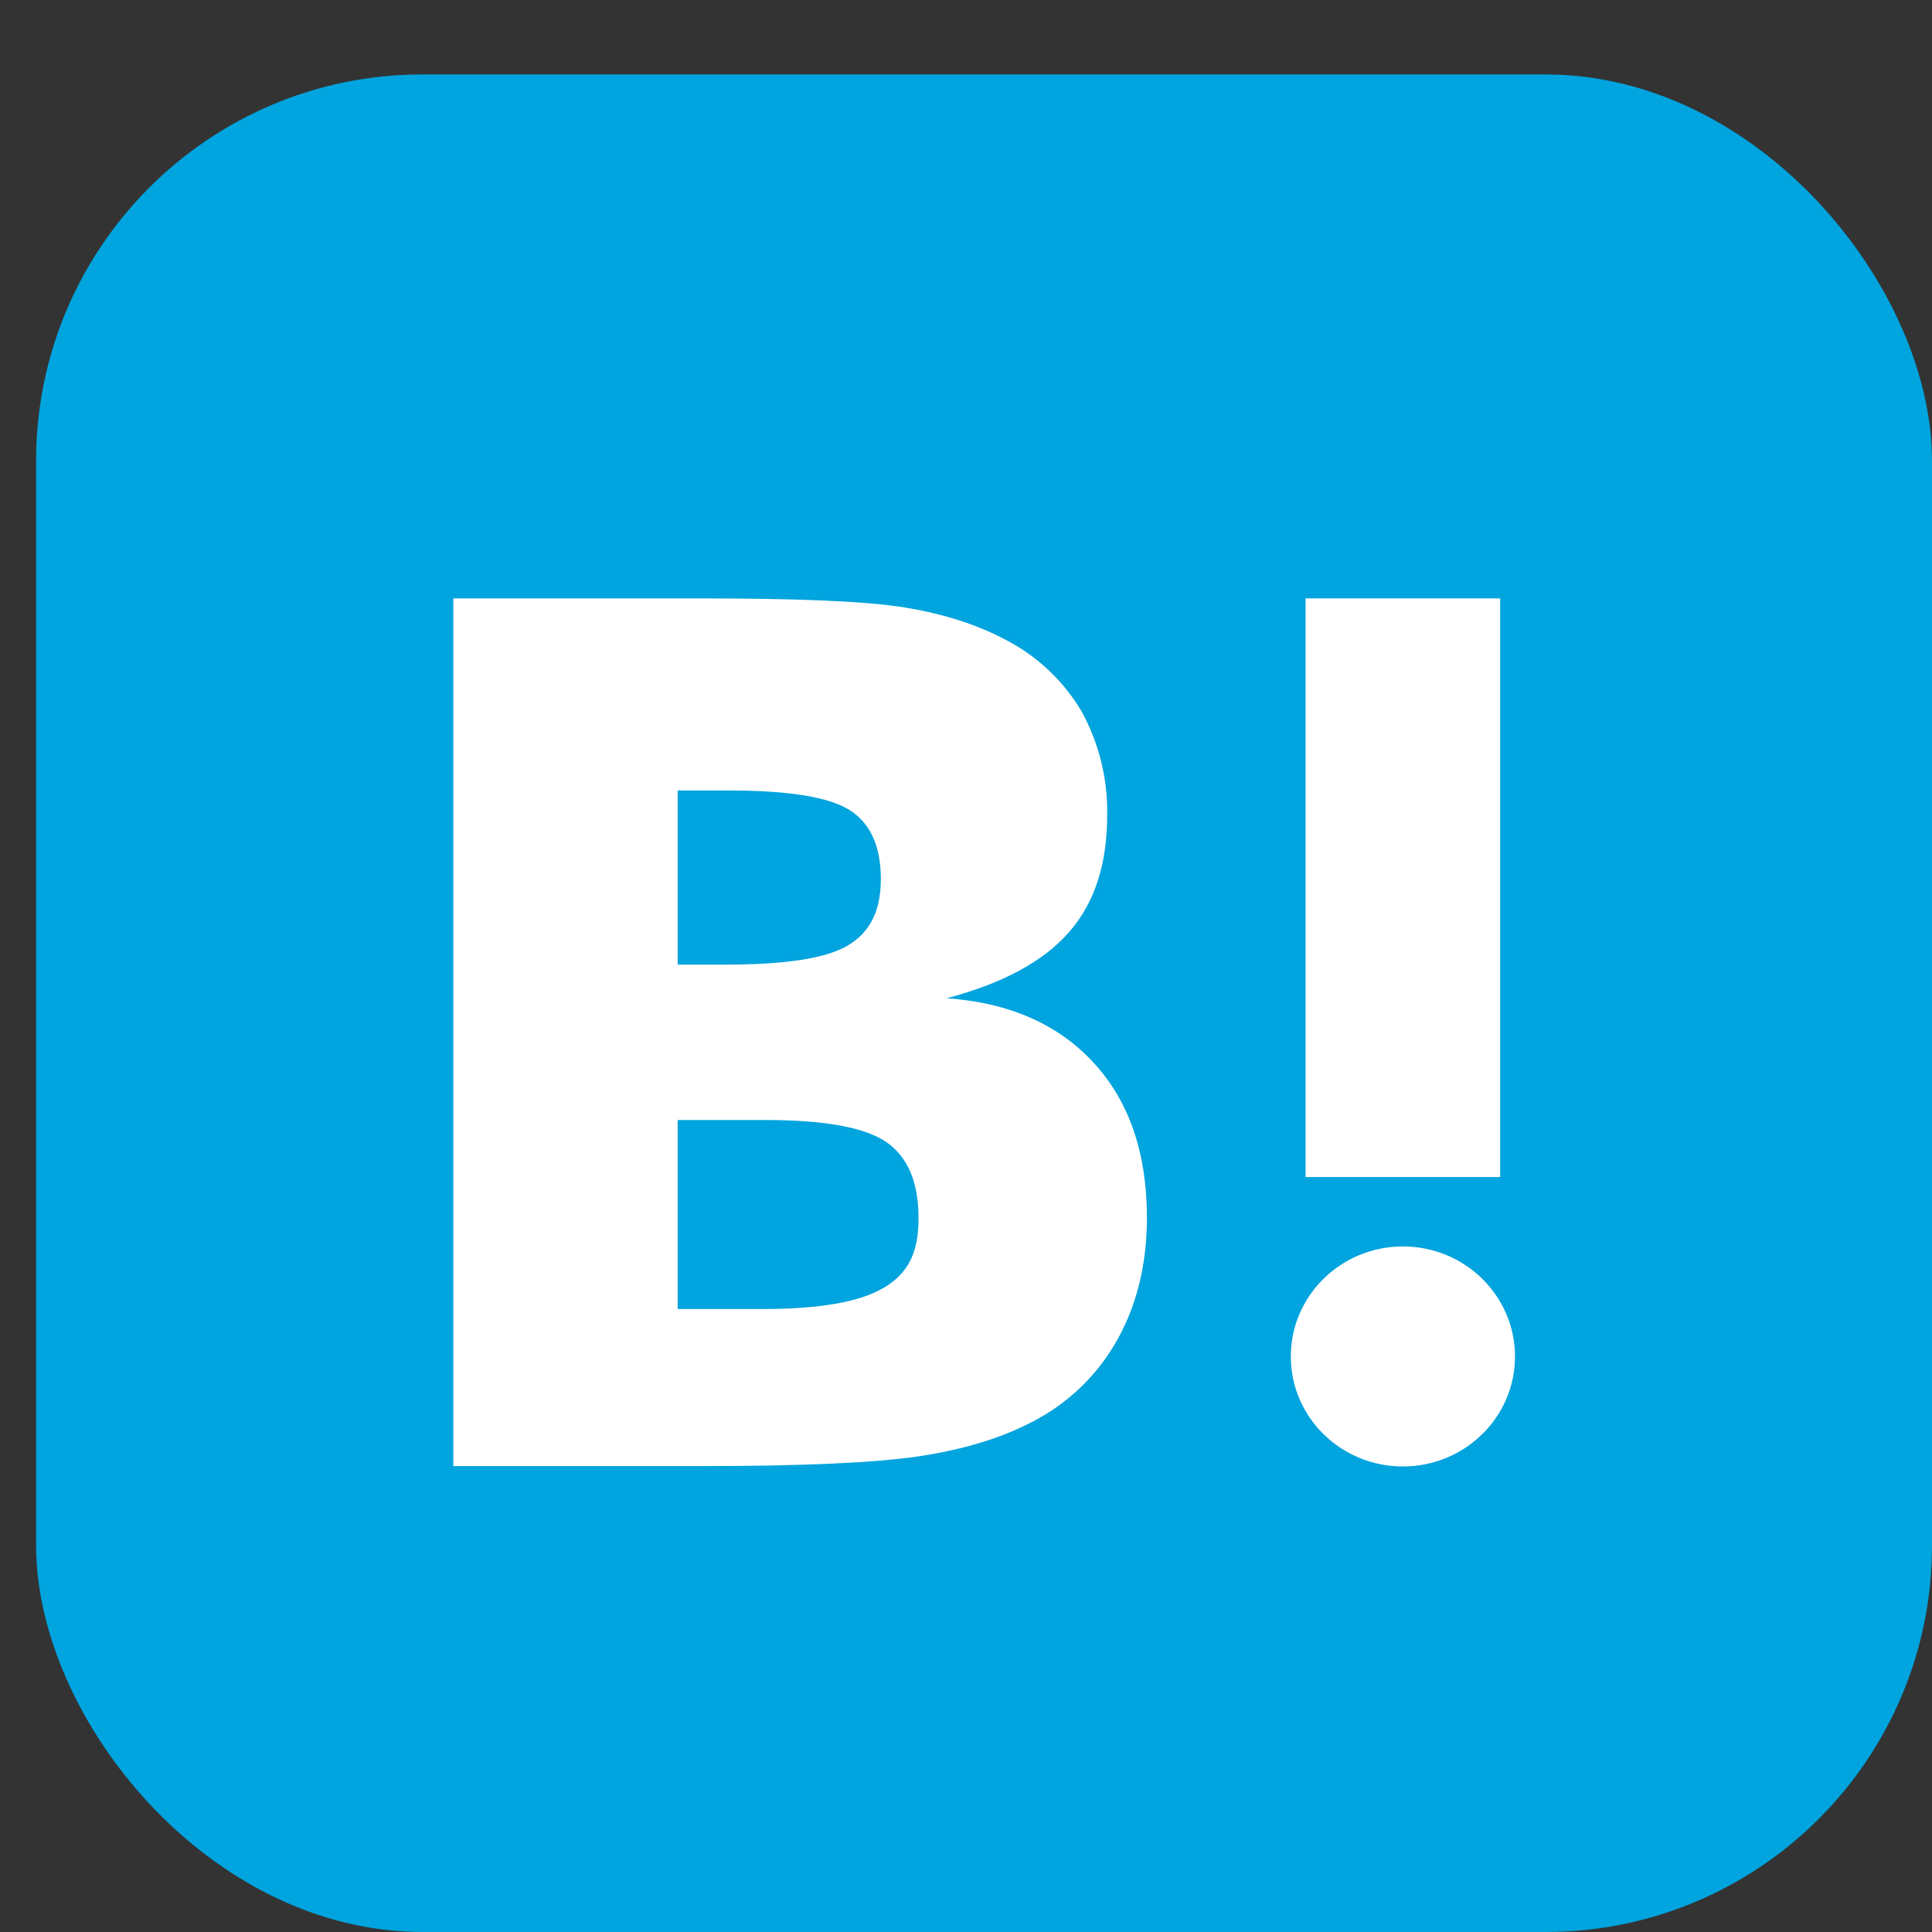
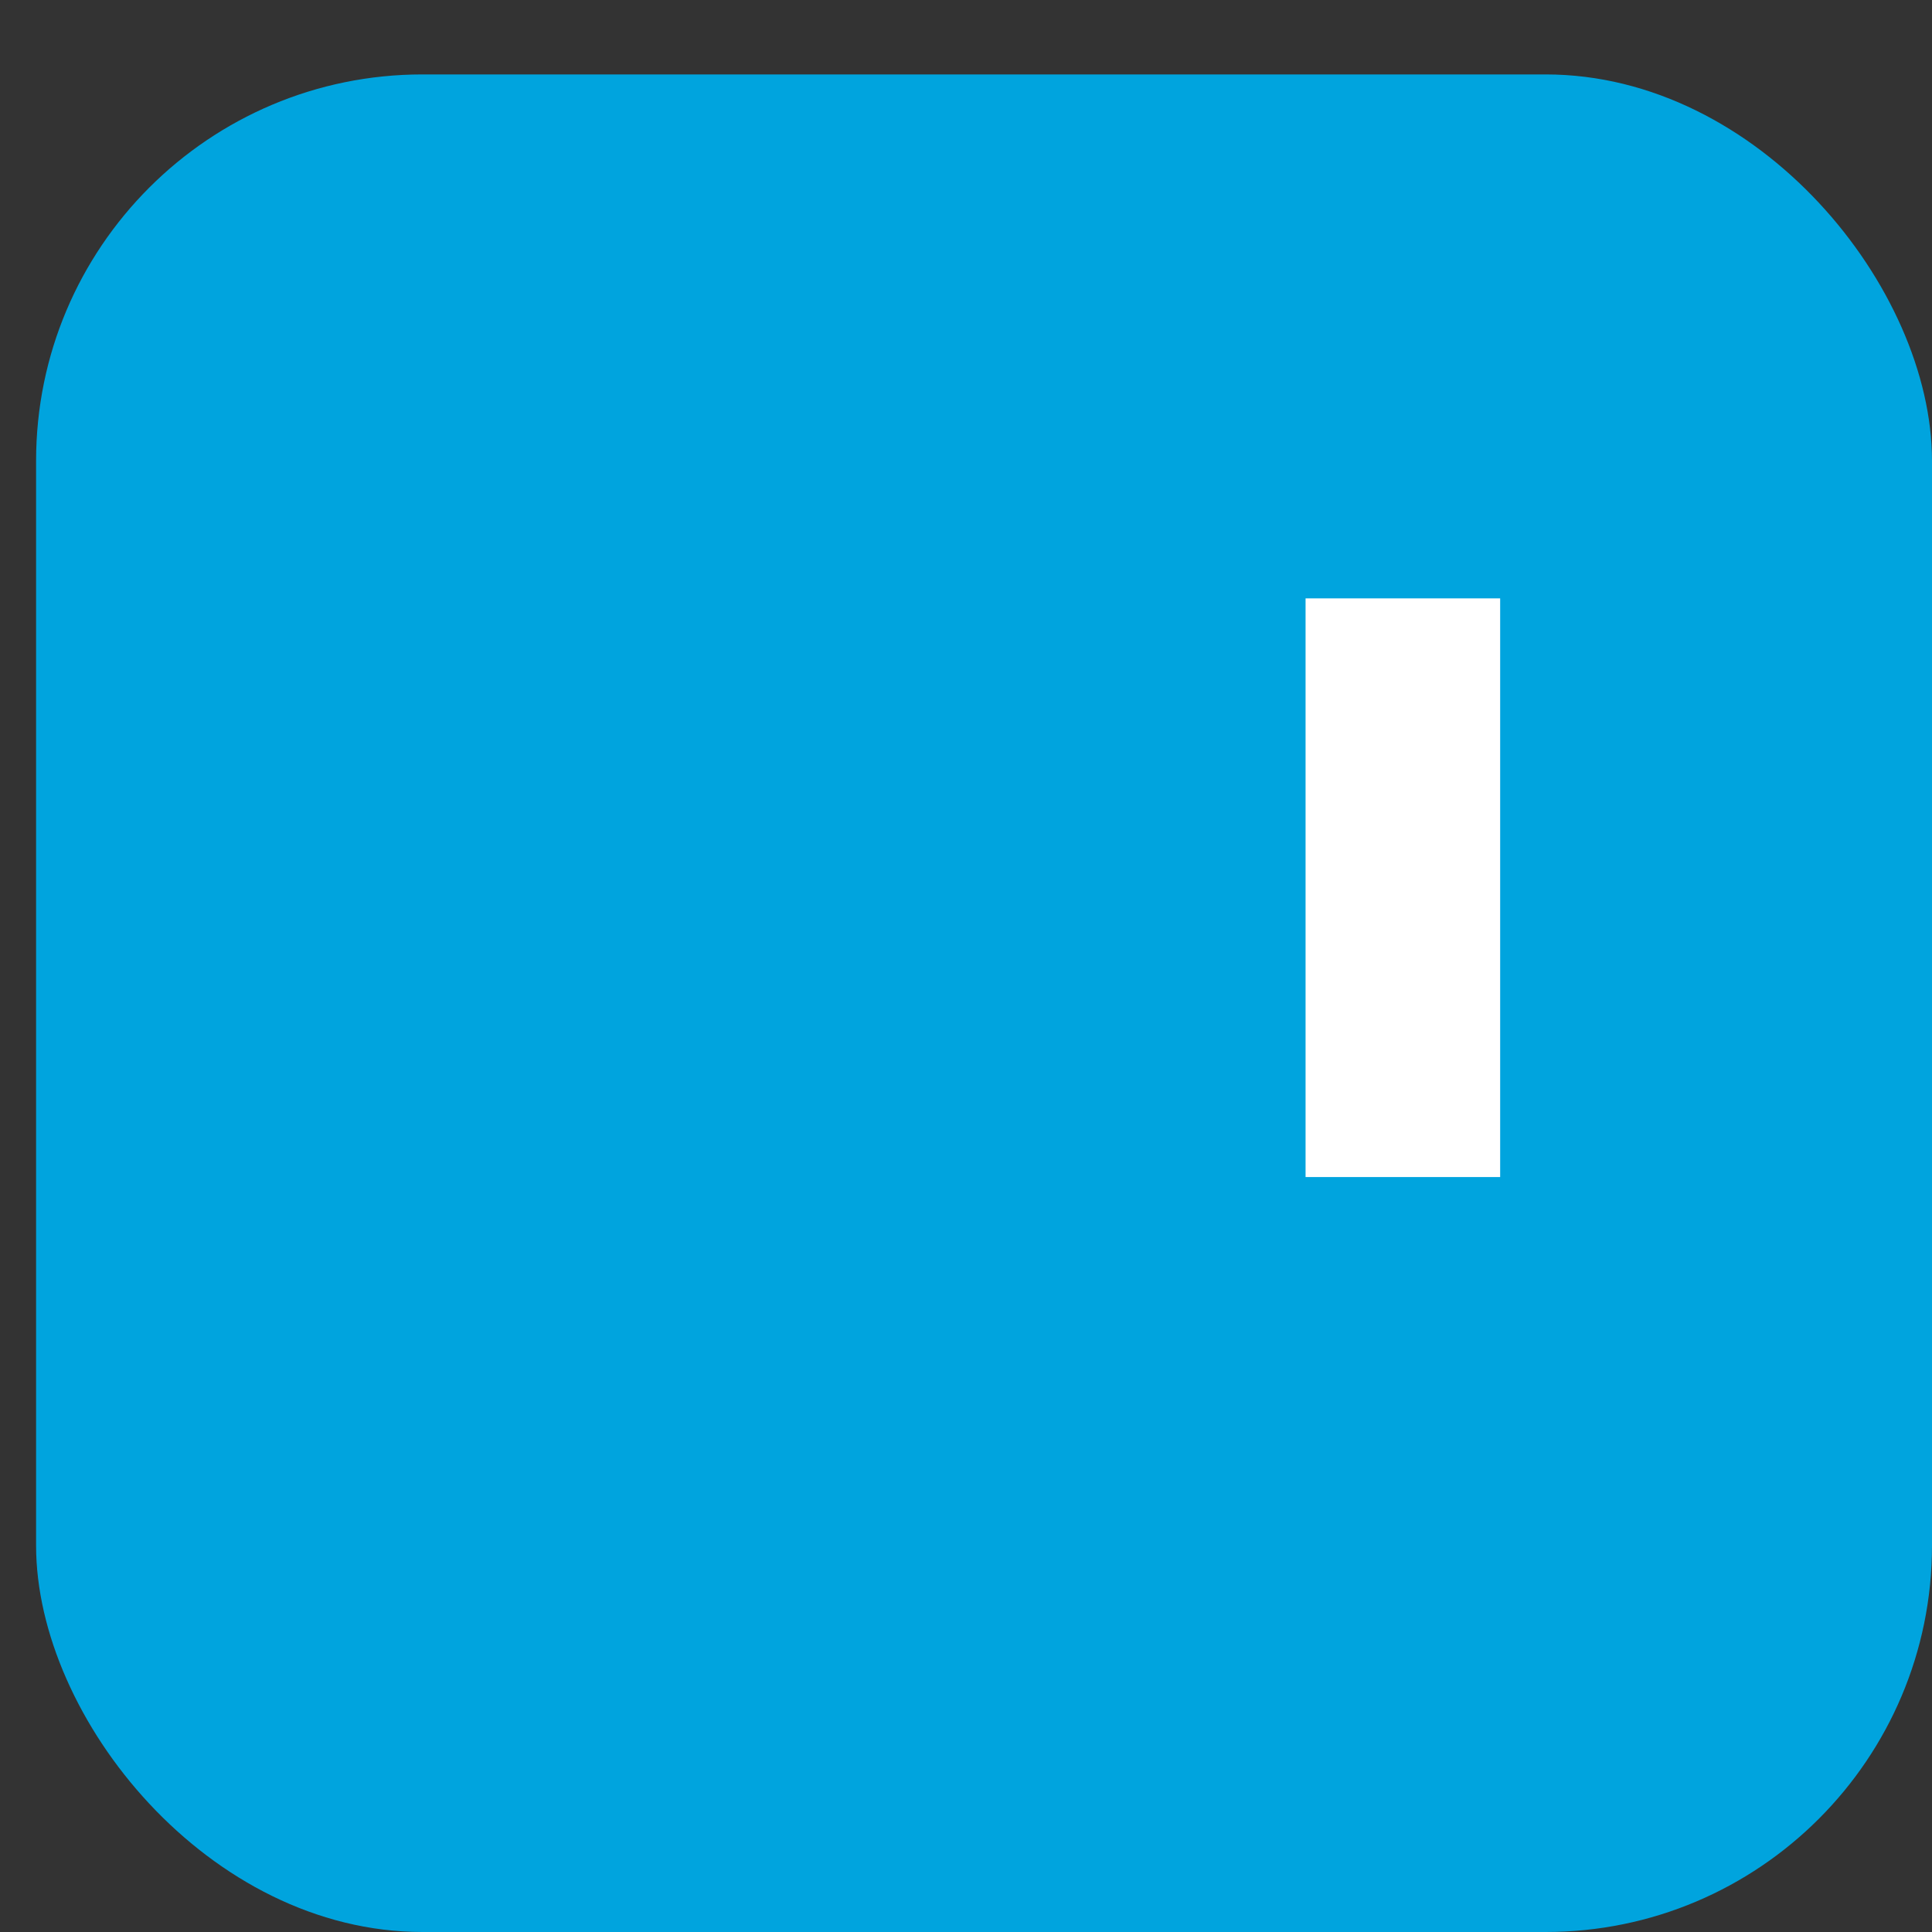
<svg xmlns="http://www.w3.org/2000/svg" width="25" height="25" viewBox="0 0 25 25" fill="none">
  <rect x="0" y="0" width="25" height="25" fill="#333333" stroke="none" />
  <rect x="0.467" y="0.963" width="24.533" height="24.037" rx="5" fill="#00A4DE" />
-   <path fill-rule="evenodd" clip-rule="evenodd" d="M14.156 13.757C13.699 13.256 13.064 12.976 12.252 12.917C12.977 12.724 13.501 12.442 13.833 12.062C14.166 11.681 14.327 11.182 14.327 10.545C14.335 10.078 14.221 9.616 13.995 9.205C13.766 8.817 13.431 8.498 13.027 8.286C12.66 8.089 12.222 7.945 11.708 7.861C11.194 7.777 10.293 7.743 9.003 7.743H5.866V18.971H9.099C10.399 18.971 11.335 18.928 11.909 18.842C12.483 18.753 12.962 18.605 13.35 18.402C13.816 18.165 14.2 17.797 14.453 17.345C14.71 16.89 14.841 16.361 14.841 15.758C14.841 14.923 14.614 14.256 14.156 13.757ZM8.769 10.229H9.438C10.214 10.229 10.734 10.315 11 10.486C11.267 10.659 11.398 10.956 11.398 11.376C11.398 11.796 11.252 12.067 10.97 12.235C10.687 12.403 10.159 12.482 9.388 12.482H8.769V10.229ZM9.861 16.939C10.597 16.939 11.12 16.85 11.428 16.667L11.423 16.672C11.735 16.489 11.886 16.237 11.886 15.763C11.886 15.288 11.74 14.962 11.463 14.774C11.186 14.587 10.662 14.493 9.907 14.493H8.769V16.939H9.861Z" fill="white" />
-   <path d="M18.153 16.129C17.352 16.129 16.703 16.767 16.703 17.553C16.703 18.339 17.352 18.976 18.153 18.976C18.954 18.976 19.604 18.339 19.604 17.553C19.604 16.767 18.954 16.129 18.153 16.129Z" fill="white" />
  <rect x="16.894" y="7.743" width="2.518" height="7.488" fill="white" />
</svg>